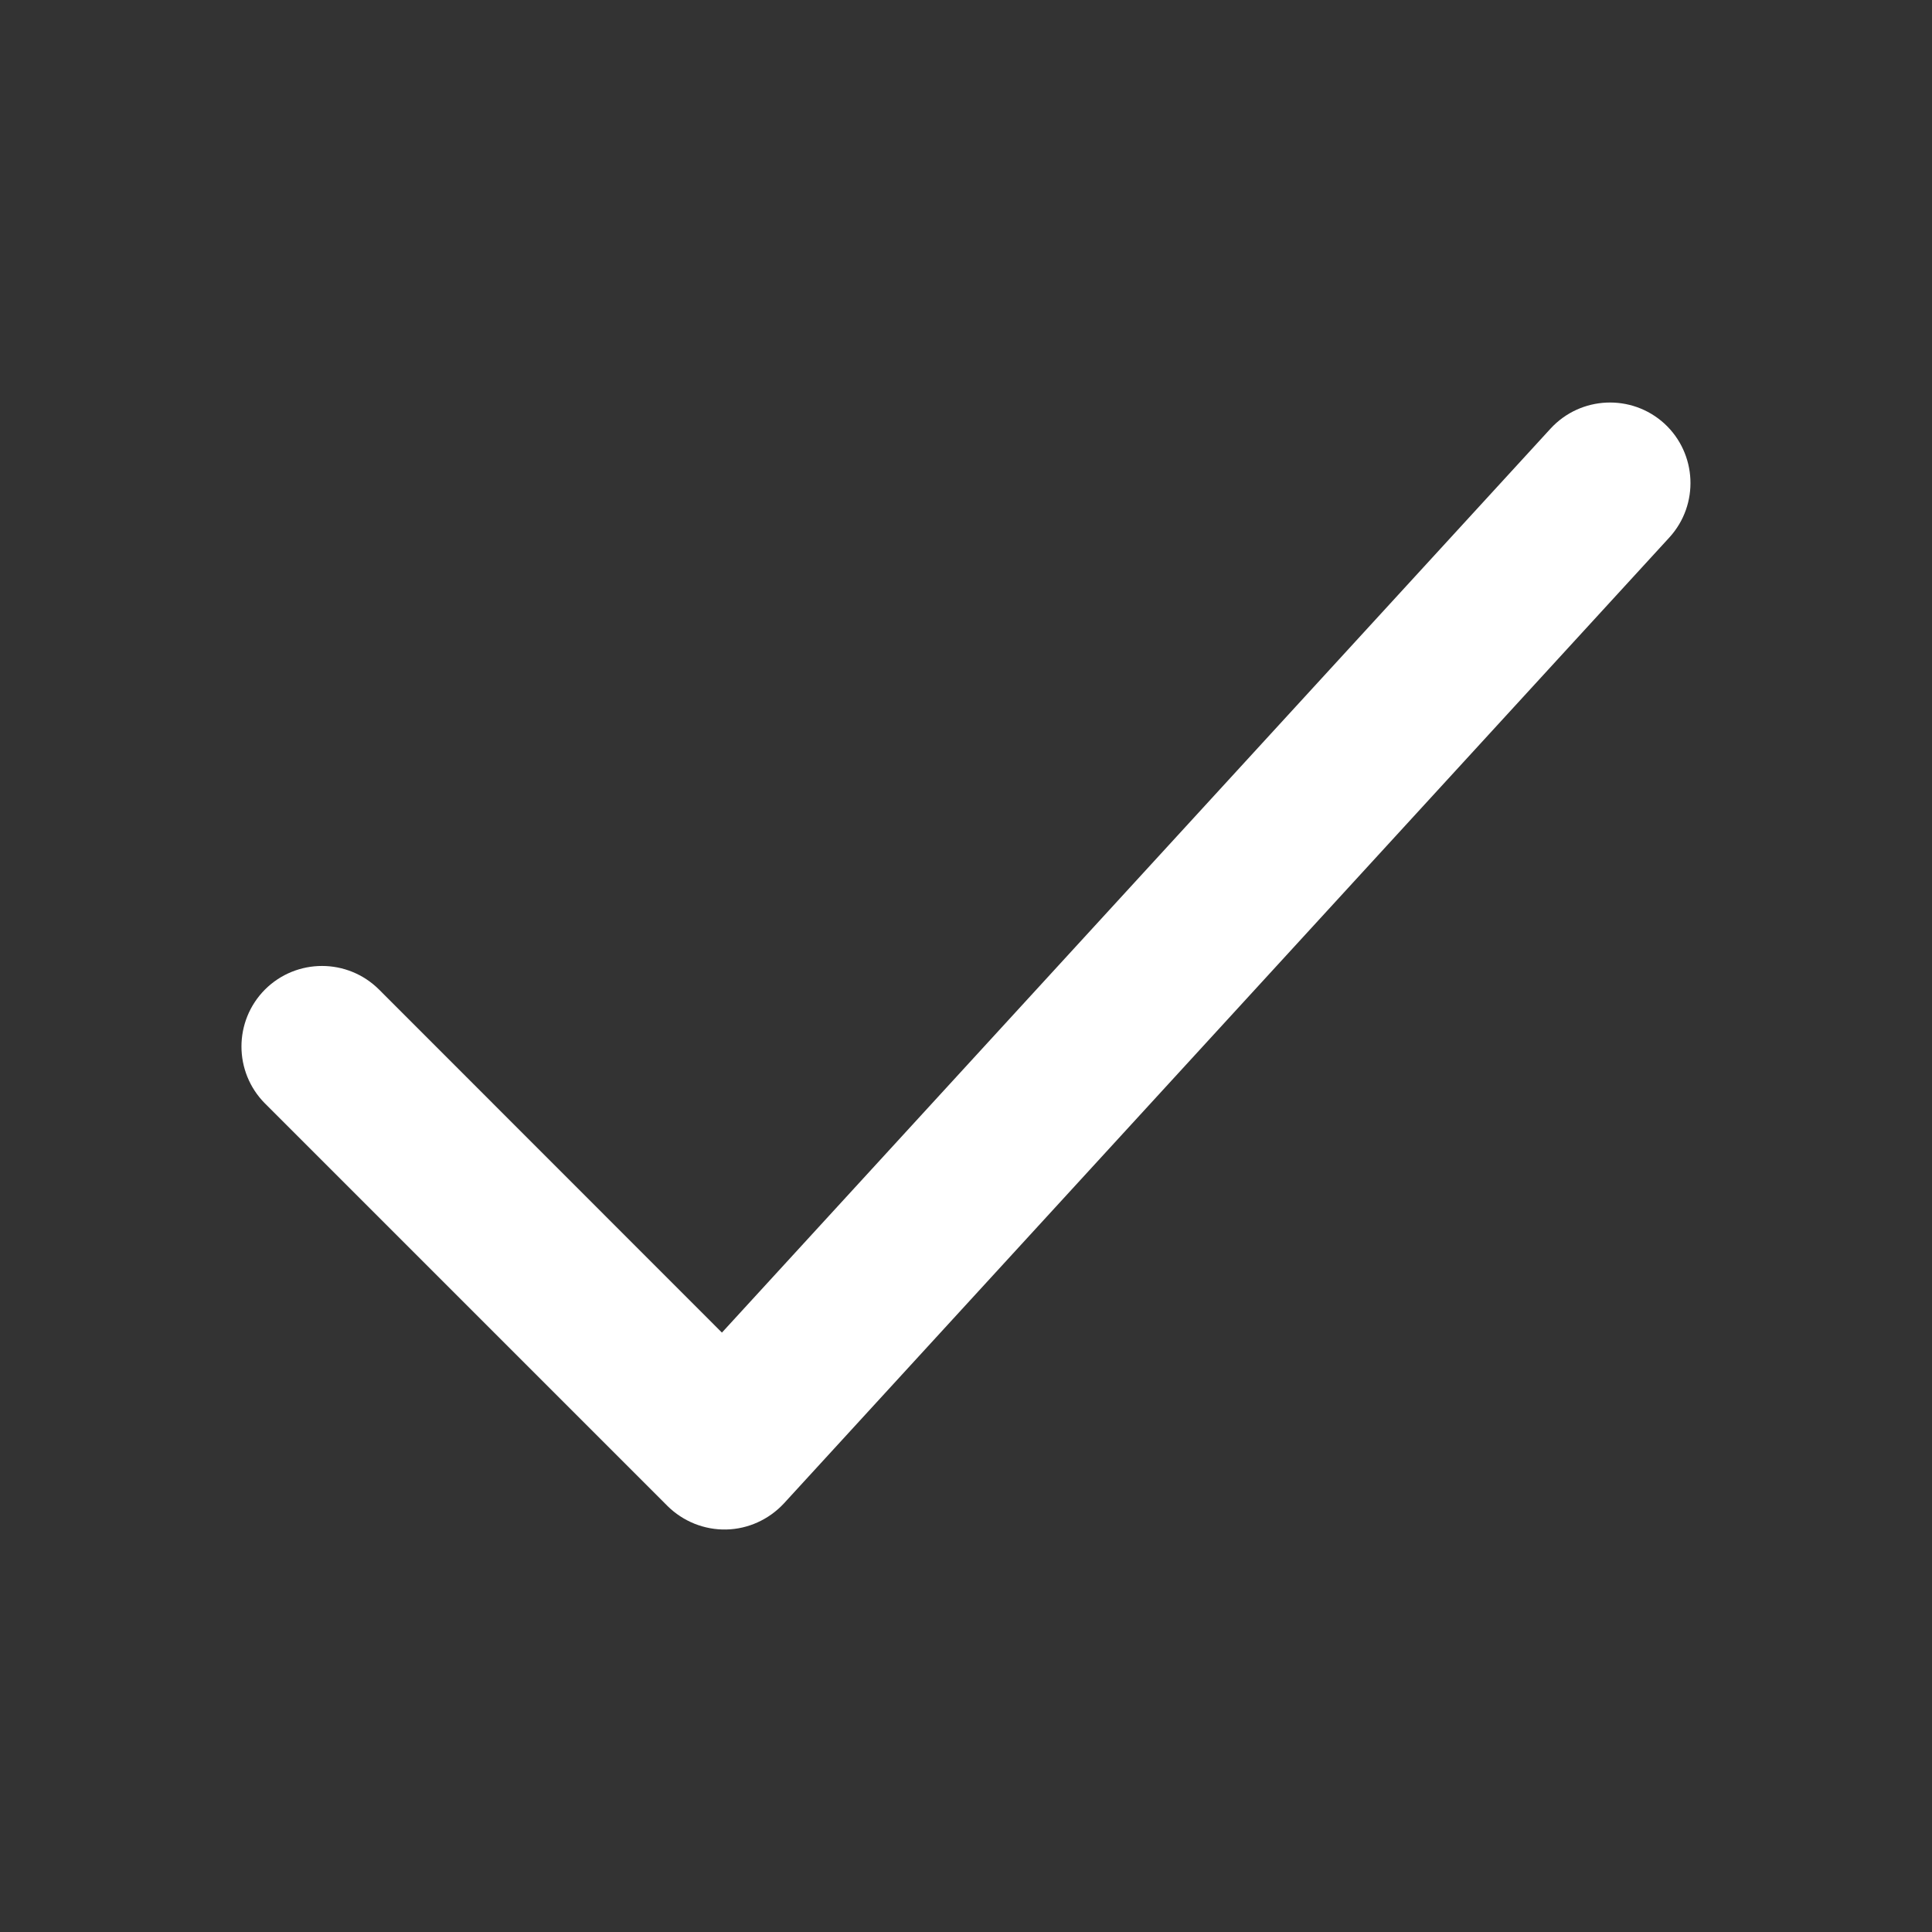
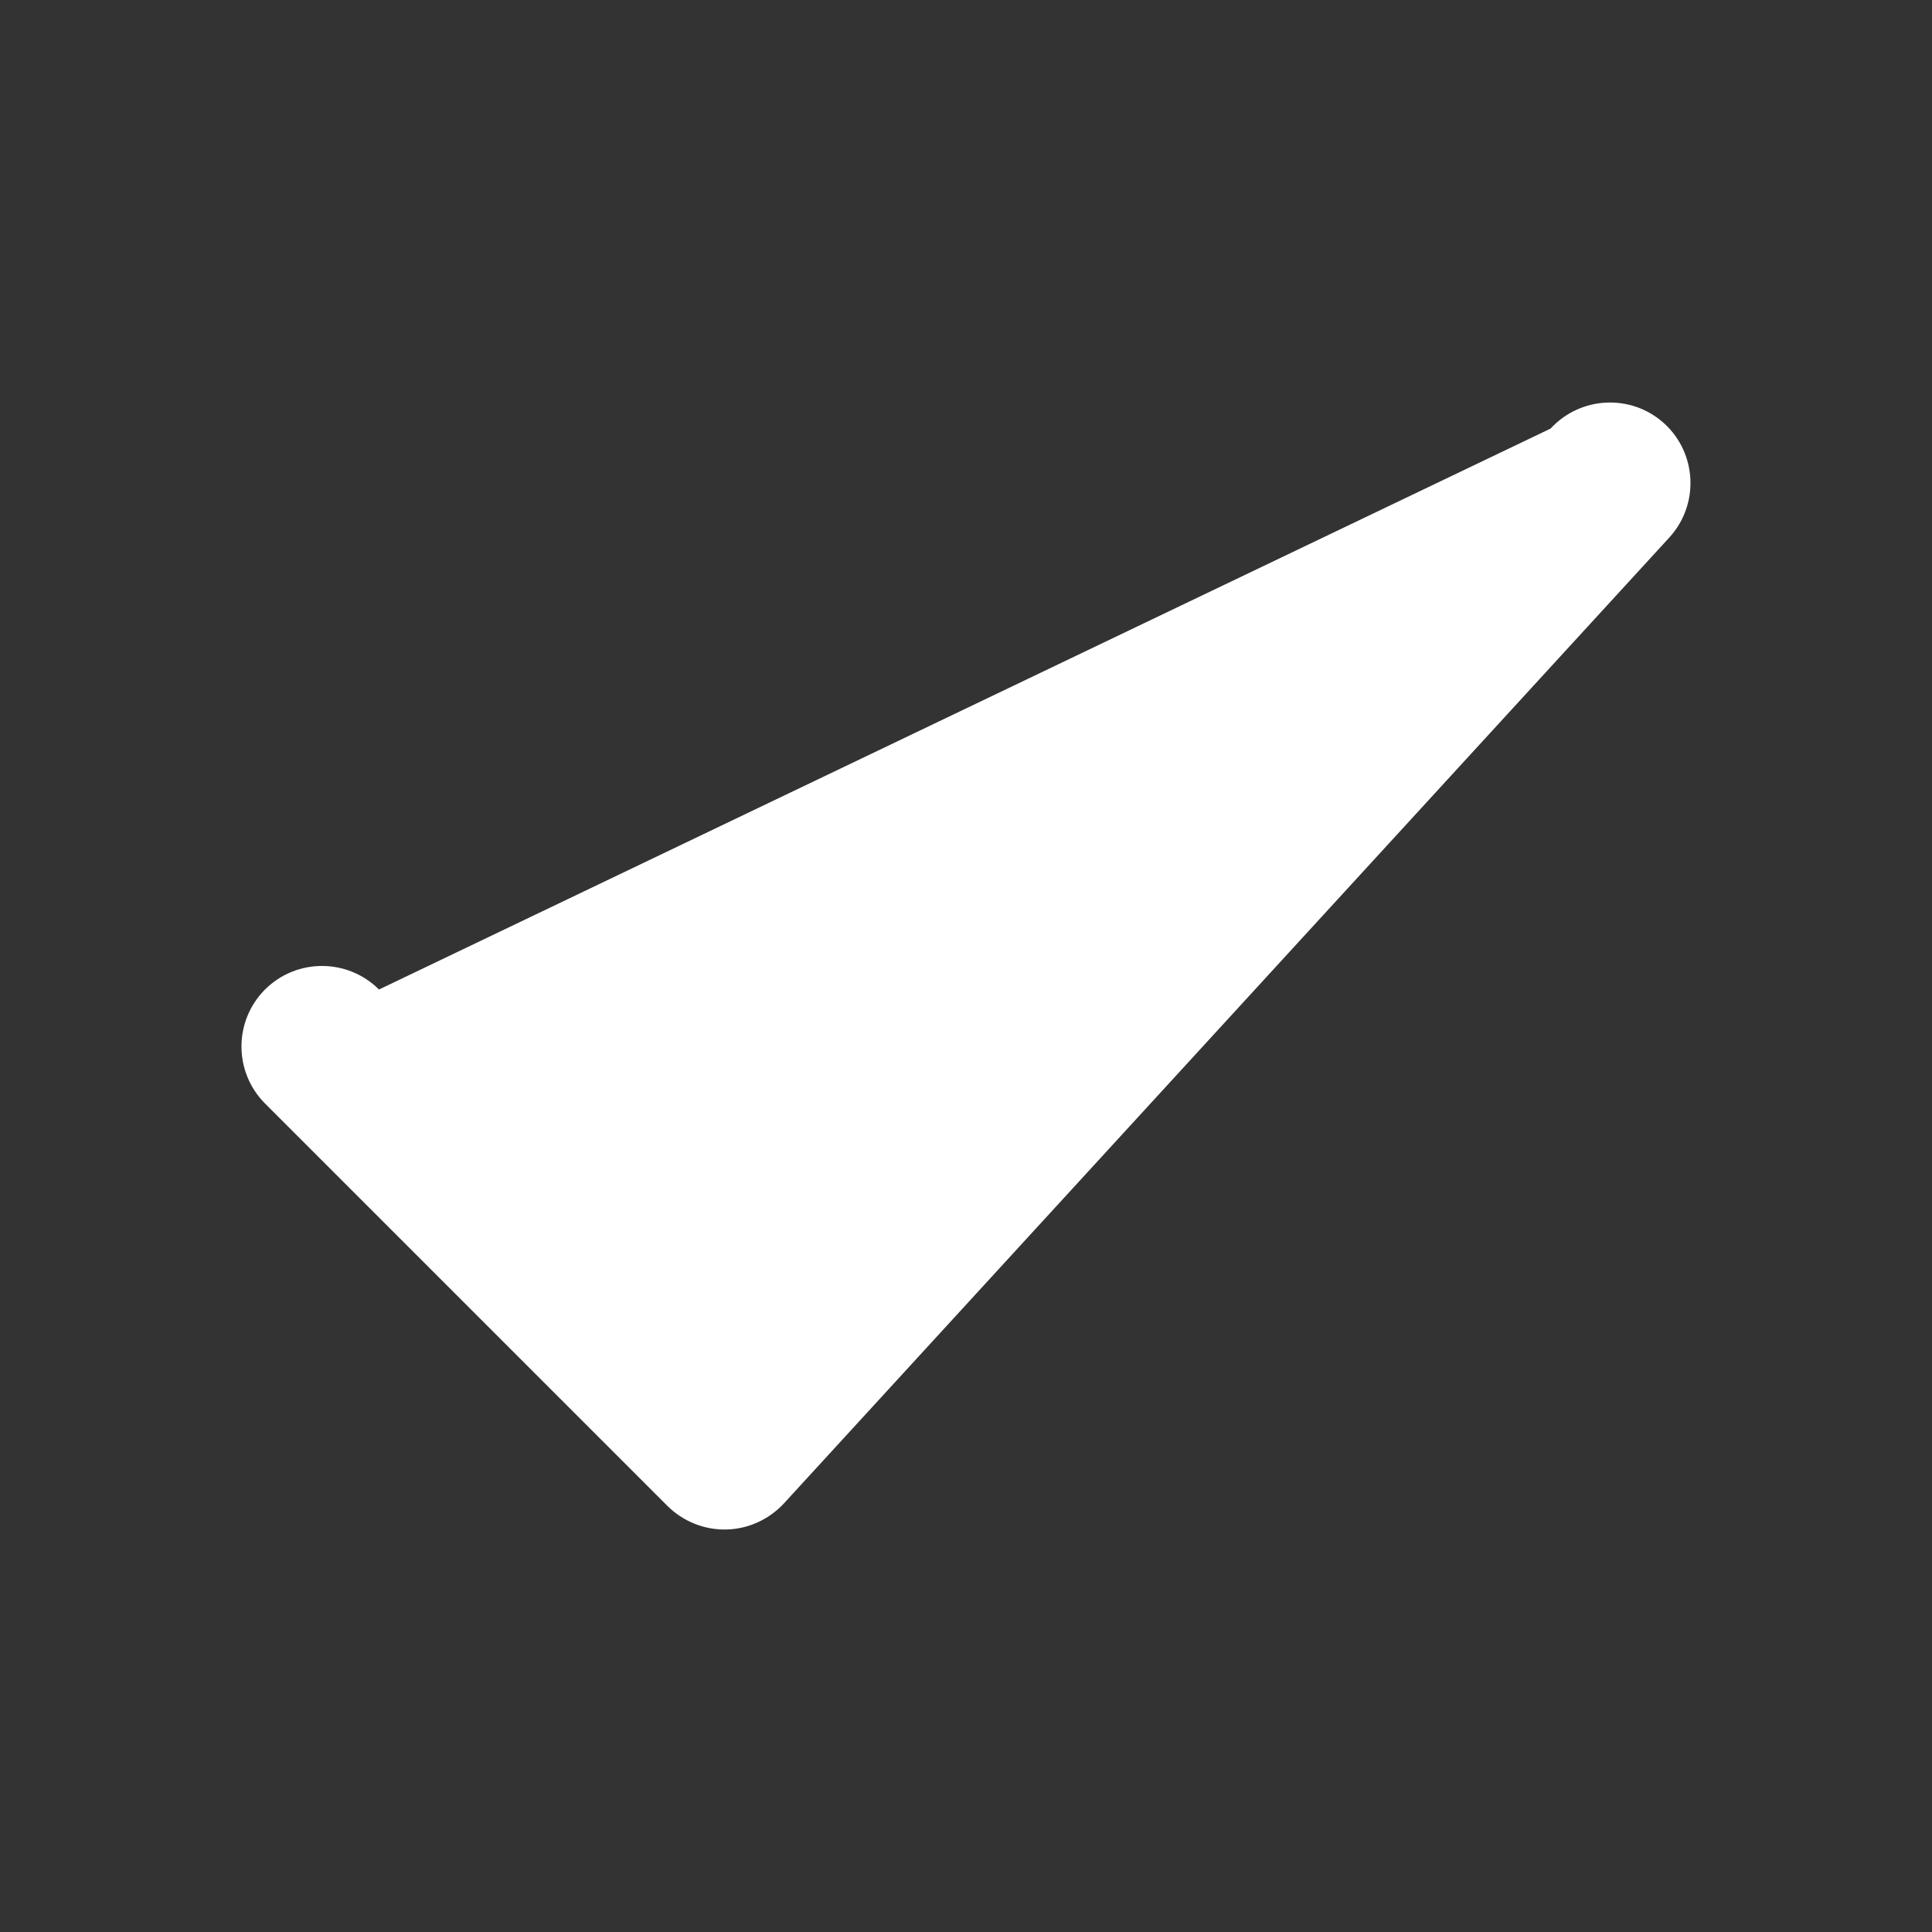
<svg xmlns="http://www.w3.org/2000/svg" width="12" height="12" viewBox="0 0 12 12" fill="none">
  <rect x="0" y="0" width="12" height="12" fill="#333333" stroke="none" />
-   <path fill-rule="evenodd" clip-rule="evenodd" d="M10.338 2.631C10.541 2.818 10.555 3.134 10.369 3.338L4.869 9.338C4.776 9.438 4.647 9.497 4.511 9.5C4.375 9.503 4.243 9.45 4.146 9.354L1.646 6.854C1.451 6.658 1.451 6.342 1.646 6.146C1.842 5.951 2.158 5.951 2.354 6.146L4.484 8.277L9.631 2.662C9.818 2.459 10.134 2.445 10.338 2.631Z" fill="white" />
+   <path fill-rule="evenodd" clip-rule="evenodd" d="M10.338 2.631C10.541 2.818 10.555 3.134 10.369 3.338L4.869 9.338C4.776 9.438 4.647 9.497 4.511 9.5C4.375 9.503 4.243 9.45 4.146 9.354L1.646 6.854C1.451 6.658 1.451 6.342 1.646 6.146C1.842 5.951 2.158 5.951 2.354 6.146L9.631 2.662C9.818 2.459 10.134 2.445 10.338 2.631Z" fill="white" />
</svg>